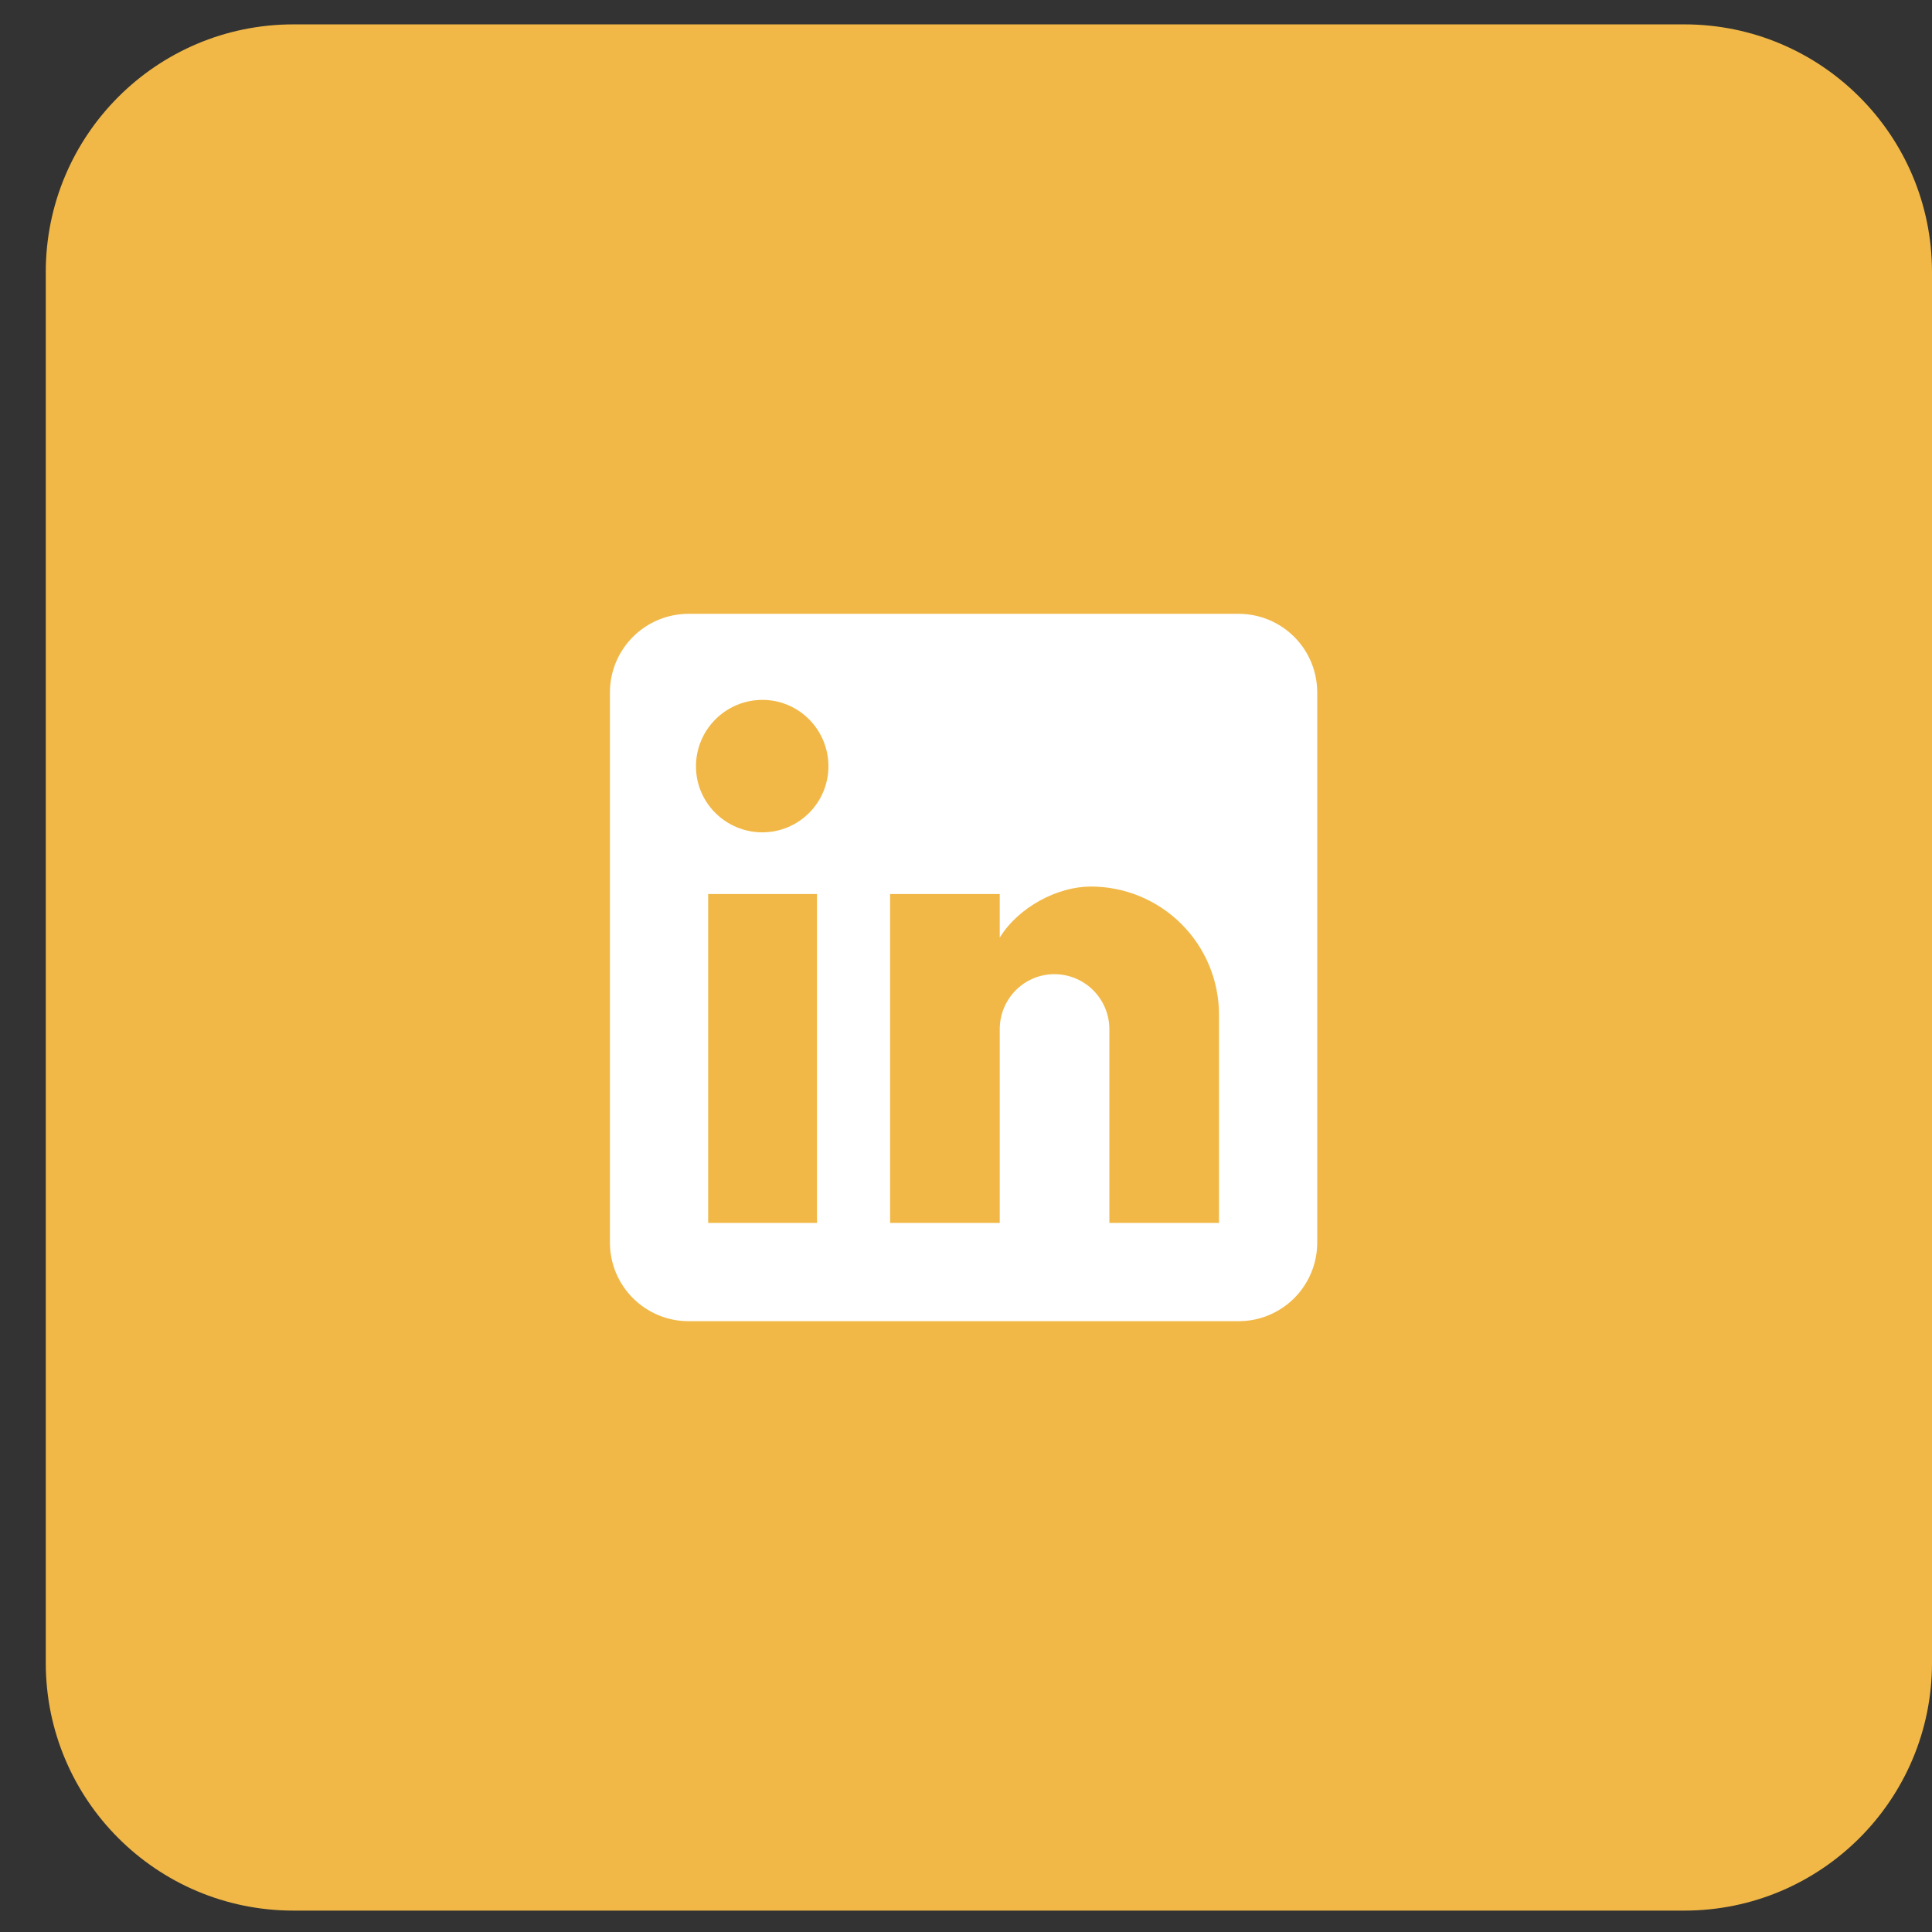
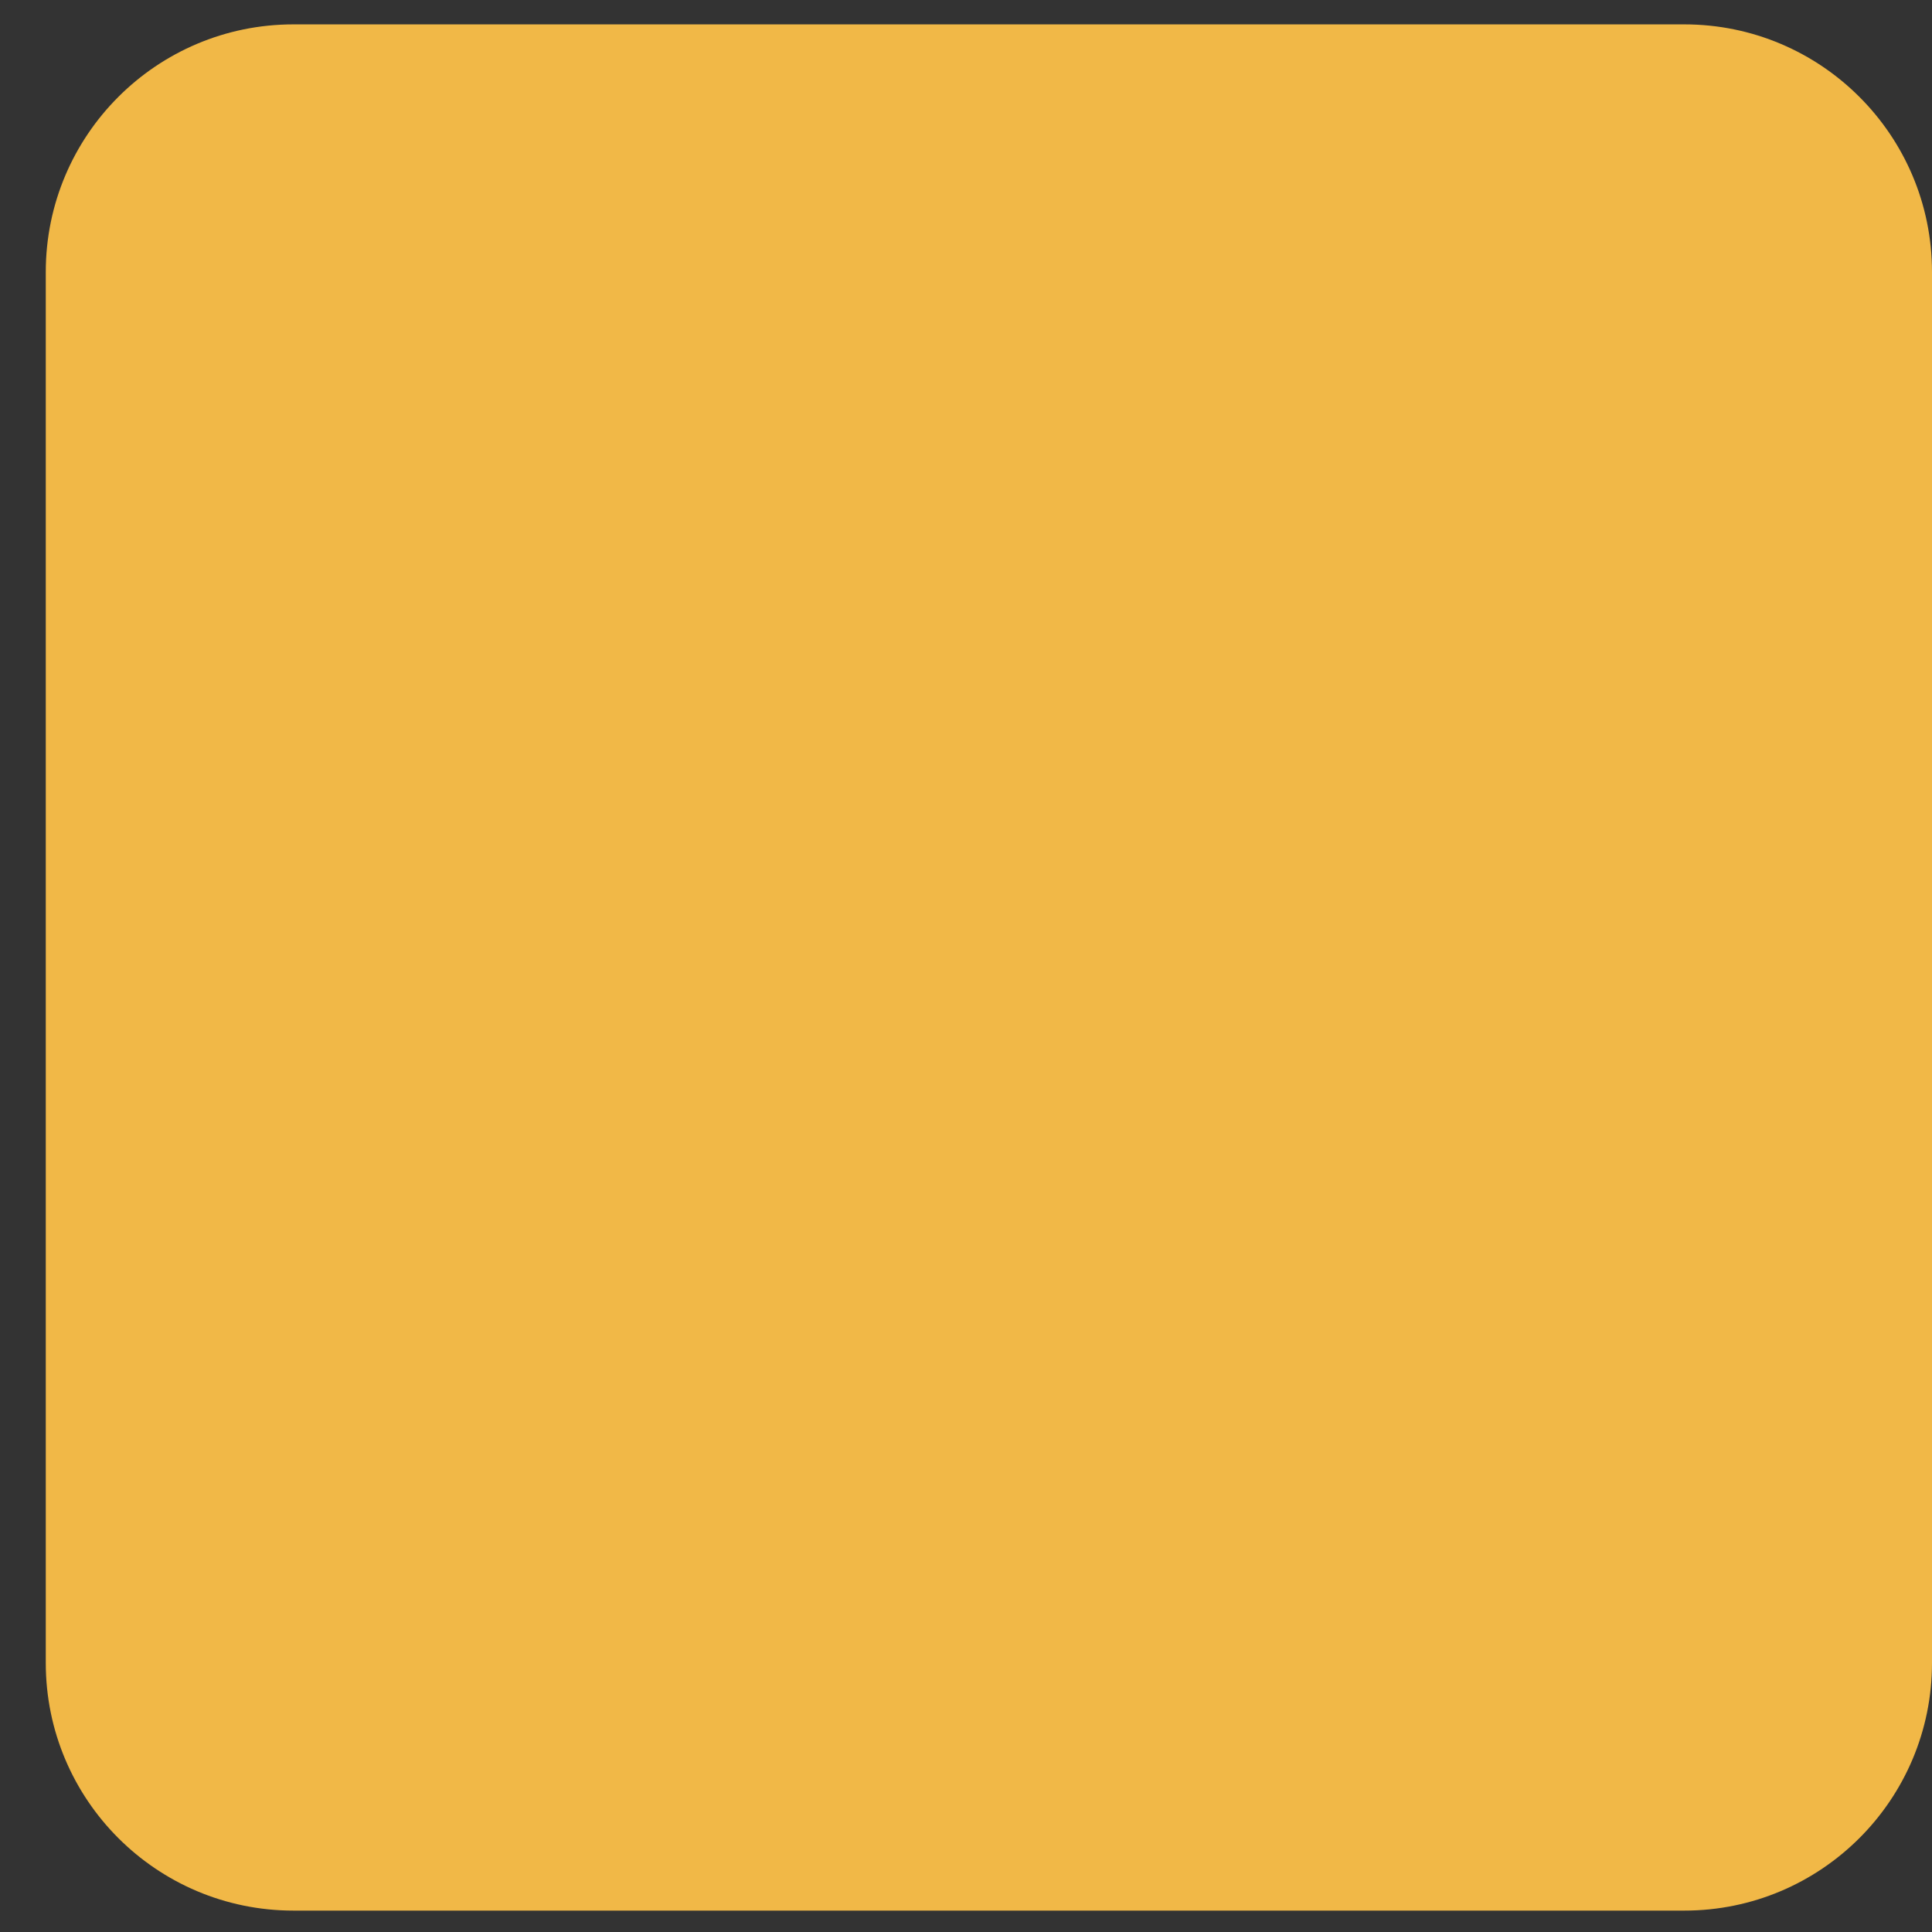
<svg xmlns="http://www.w3.org/2000/svg" width="39" height="39" viewBox="0 0 39 39" fill="none">
  <rect x="0" y="0" width="39" height="39" fill="#333333" stroke="none" />
  <path d="M0.924 5.492C0.924 2.731 3.162 0.492 5.924 0.492H34C36.761 0.492 39 2.731 39 5.492V33.568C39 36.33 36.761 38.568 34 38.568H5.924C3.162 38.568 0.924 36.33 0.924 33.568V5.492Z" fill="#F1B847" />
-   <path d="M25.004 12.391C25.425 12.391 25.828 12.558 26.126 12.856C26.423 13.153 26.59 13.557 26.59 13.978V25.083C26.59 25.504 26.423 25.907 26.126 26.205C25.828 26.502 25.425 26.67 25.004 26.67H13.899C13.478 26.67 13.074 26.502 12.777 26.205C12.479 25.907 12.312 25.504 12.312 25.083V13.978C12.312 13.557 12.479 13.153 12.777 12.856C13.074 12.558 13.478 12.391 13.899 12.391H25.004ZM24.607 24.686V20.482C24.607 19.796 24.335 19.139 23.85 18.654C23.365 18.169 22.707 17.896 22.021 17.896C21.347 17.896 20.562 18.309 20.181 18.927V18.047H17.968V24.686H20.181V20.776C20.181 20.165 20.673 19.665 21.284 19.665C21.578 19.665 21.861 19.782 22.069 19.991C22.277 20.199 22.394 20.481 22.394 20.776V24.686H24.607ZM15.39 16.802C15.743 16.802 16.082 16.661 16.332 16.411C16.582 16.161 16.723 15.822 16.723 15.469C16.723 14.731 16.128 14.128 15.39 14.128C15.034 14.128 14.693 14.27 14.442 14.521C14.191 14.772 14.049 15.113 14.049 15.469C14.049 16.207 14.652 16.802 15.39 16.802ZM16.492 24.686V18.047H14.295V24.686H16.492Z" fill="white" />
</svg>